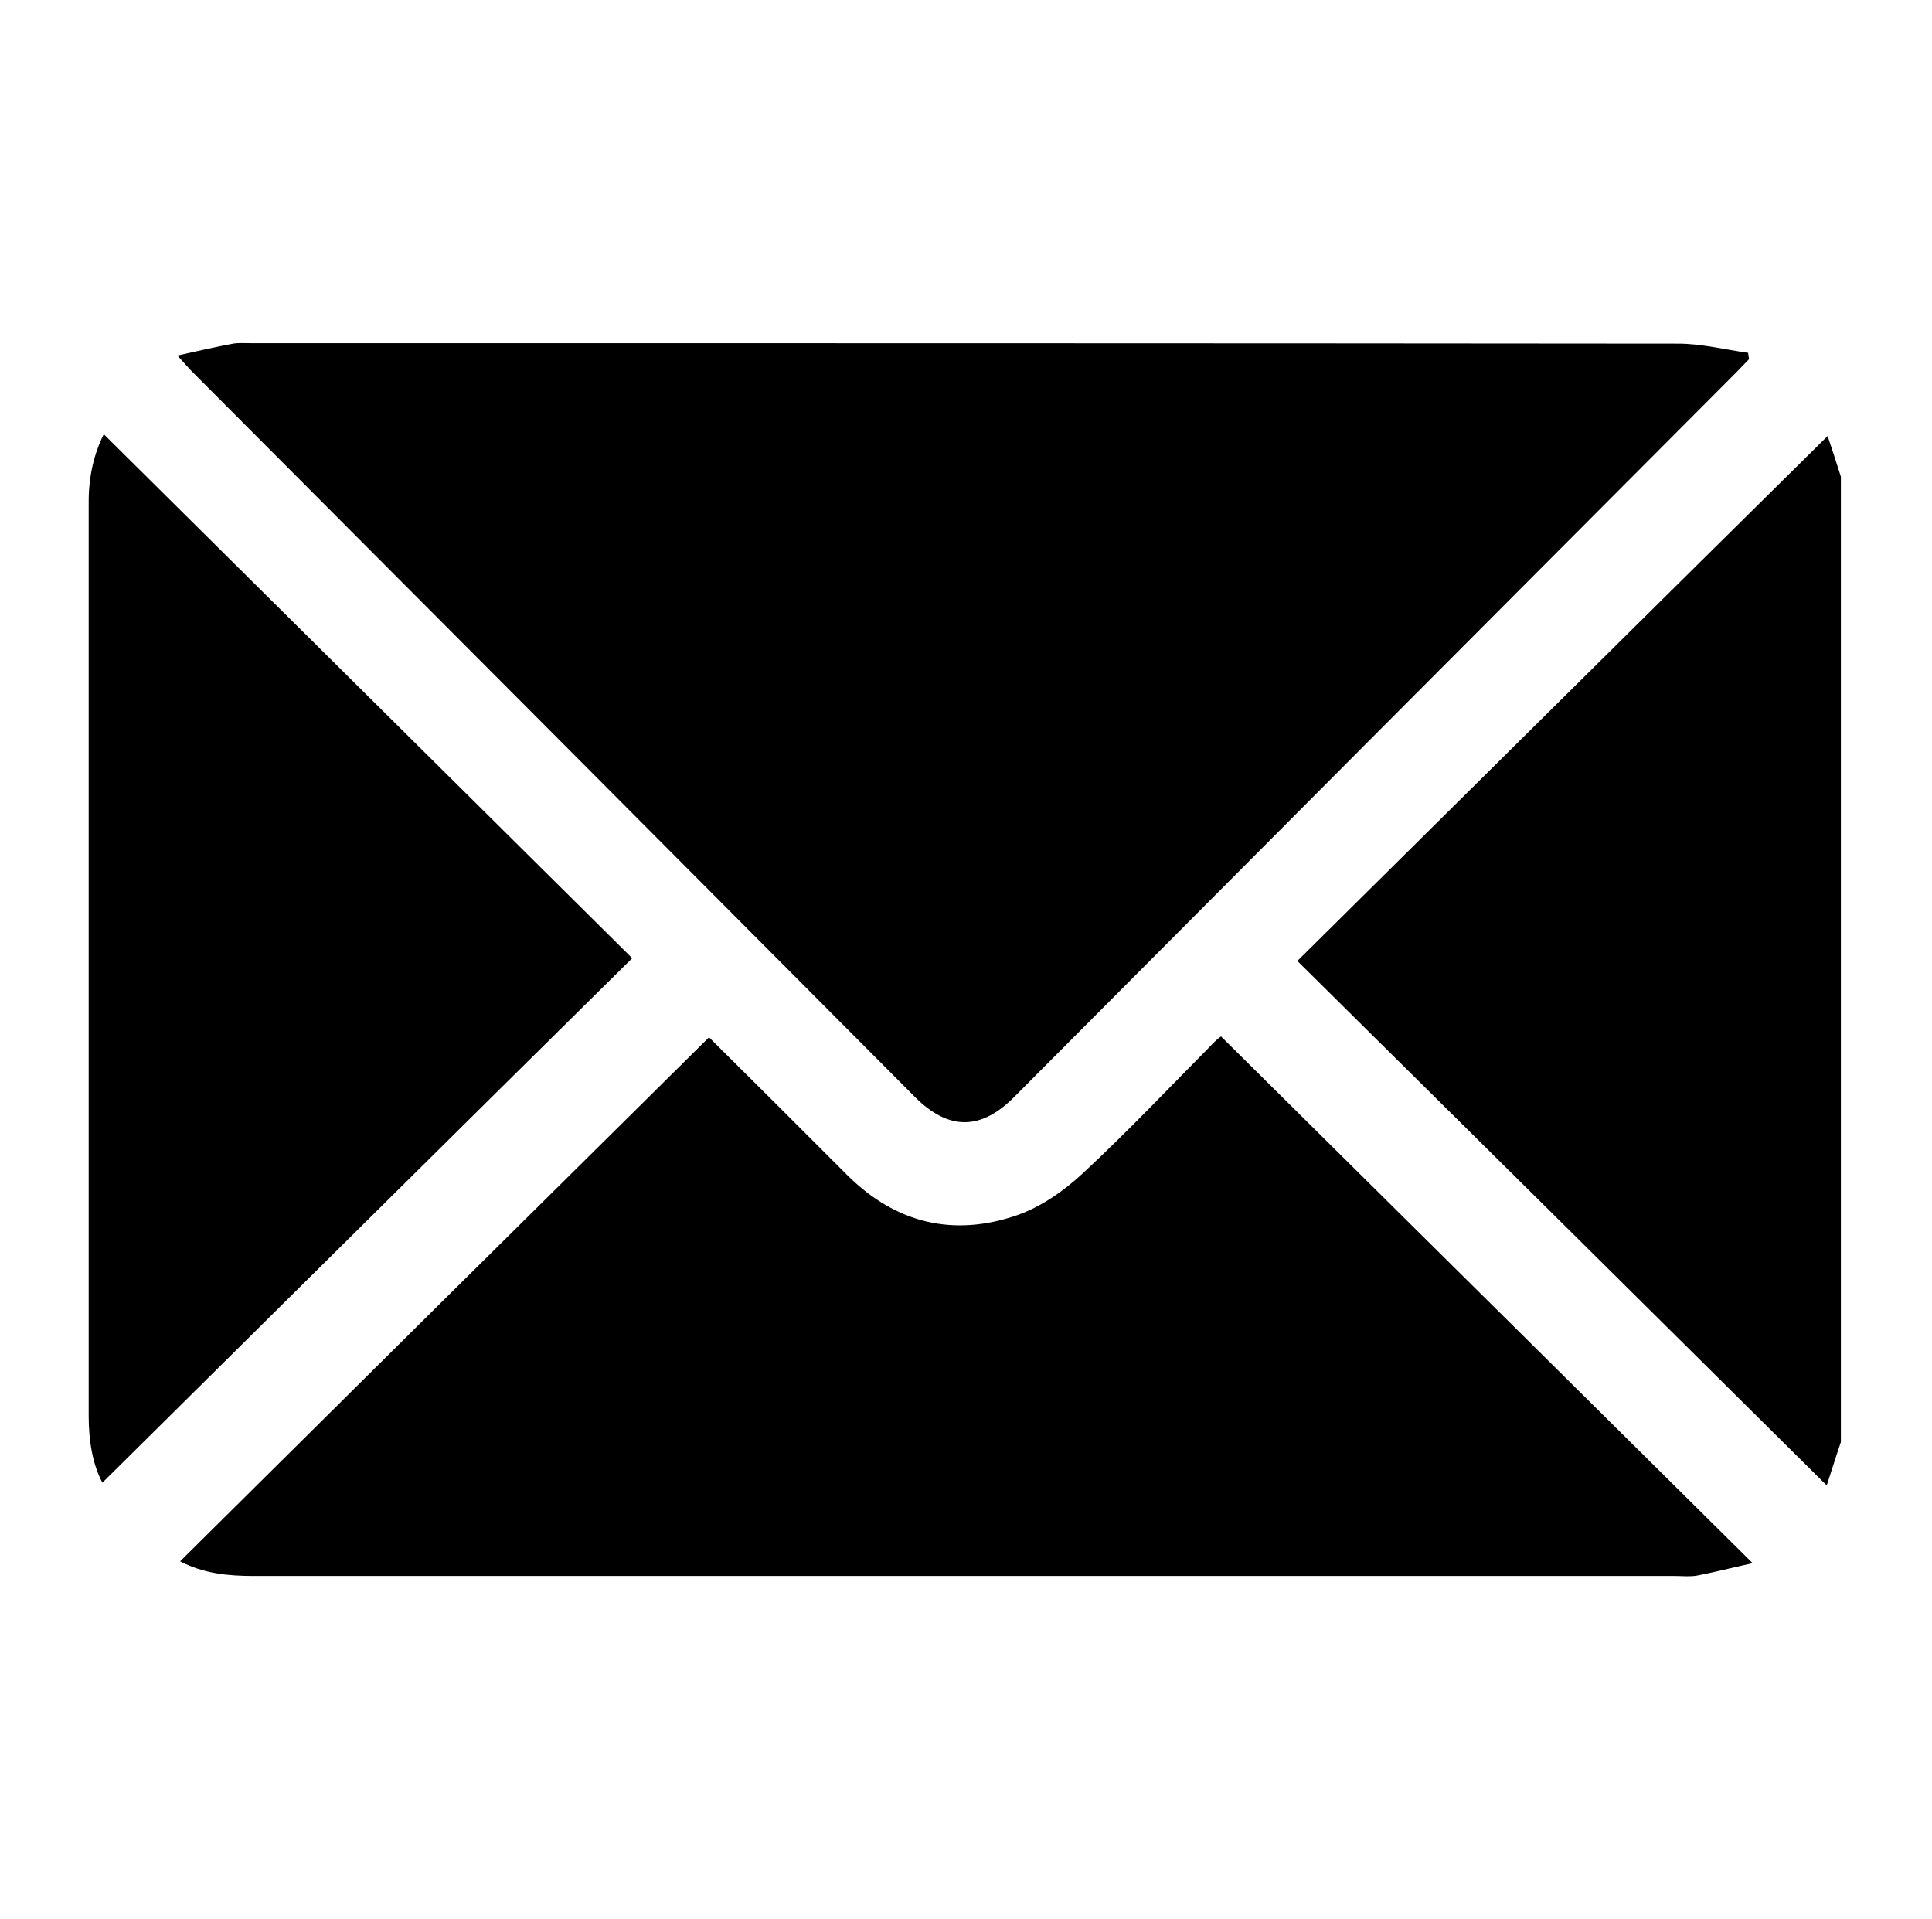
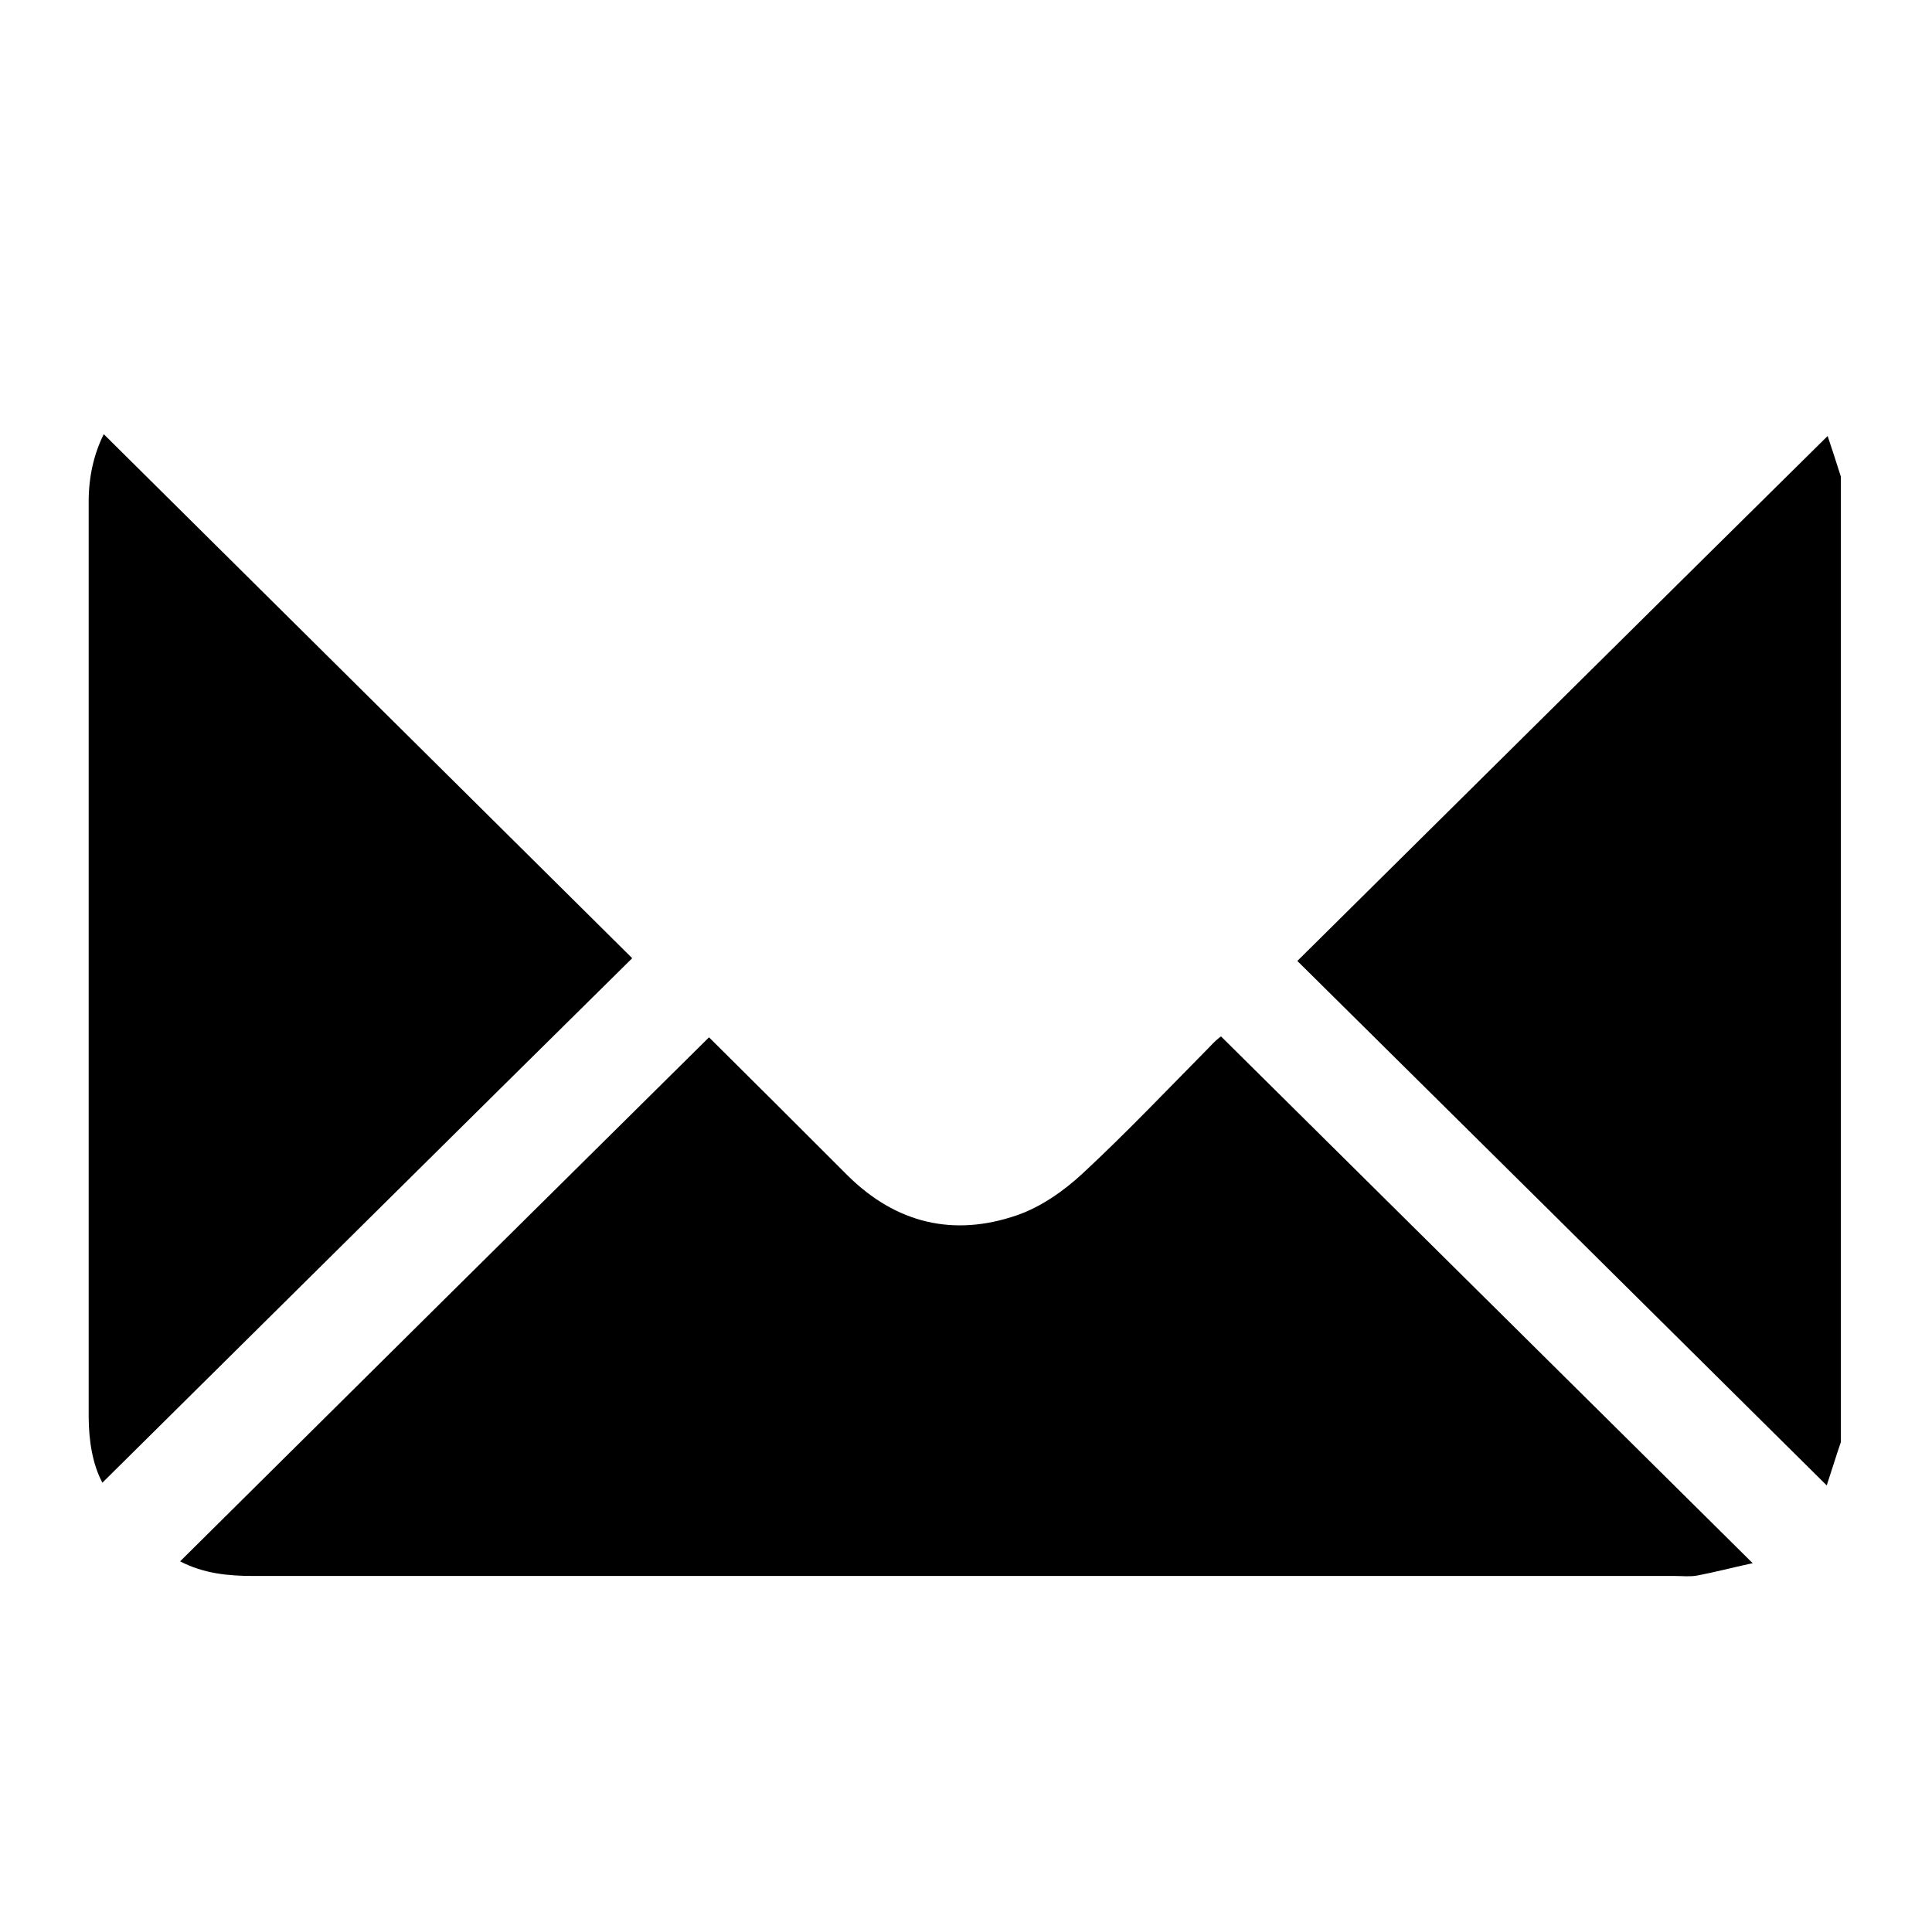
<svg xmlns="http://www.w3.org/2000/svg" width="151" height="150" viewBox="0 0 151 150" fill="none">
  <path d="M143.879 112.694C143.486 113.838 143.129 115.017 142.772 116.089C128.944 102.366 115.189 88.751 101.397 75.1C115.26 61.377 129.016 47.726 142.843 34.075C143.129 34.932 143.522 36.112 143.879 37.255C143.879 62.413 143.879 87.572 143.879 112.694Z" fill="black" />
-   <path d="M13.863 27.785C15.471 27.428 16.864 27.106 18.222 26.856C18.651 26.785 19.115 26.82 19.544 26.82C56.737 26.82 93.967 26.82 131.161 26.856C132.983 26.856 134.805 27.321 136.627 27.571C136.663 27.75 136.663 27.892 136.699 28.071C136.377 28.393 136.056 28.75 135.734 29.072C116.905 47.941 98.112 66.809 79.282 85.714C76.674 88.358 74.138 88.358 71.529 85.749C52.7 66.845 33.871 47.941 15.006 29.036C14.72 28.715 14.399 28.393 13.863 27.785Z" fill="black" />
  <path d="M55.415 81.068C58.881 84.499 62.561 88.18 66.241 91.86C70.028 95.613 74.53 96.685 79.496 94.969C81.354 94.326 83.141 93.075 84.606 91.717C88.035 88.537 91.251 85.142 94.538 81.819C94.86 81.461 95.217 81.139 95.431 80.997C109.223 94.648 122.943 108.263 136.984 122.165C135.341 122.522 133.983 122.879 132.661 123.129C132.089 123.237 131.518 123.165 130.91 123.165C93.895 123.165 56.844 123.165 19.829 123.165C17.864 123.165 15.935 122.987 14.077 122.022C27.904 108.299 41.659 94.683 55.415 81.068Z" fill="black" />
  <path d="M8.003 115.875C7.252 114.481 6.931 112.623 6.931 110.693C6.931 98.721 6.931 86.714 6.931 74.742C6.931 62.878 6.931 51.049 6.931 39.185C6.931 37.291 7.324 35.504 8.11 33.932C21.901 47.619 35.657 61.234 49.412 74.885C35.55 88.572 21.794 102.223 8.003 115.875Z" fill="black" />
</svg>